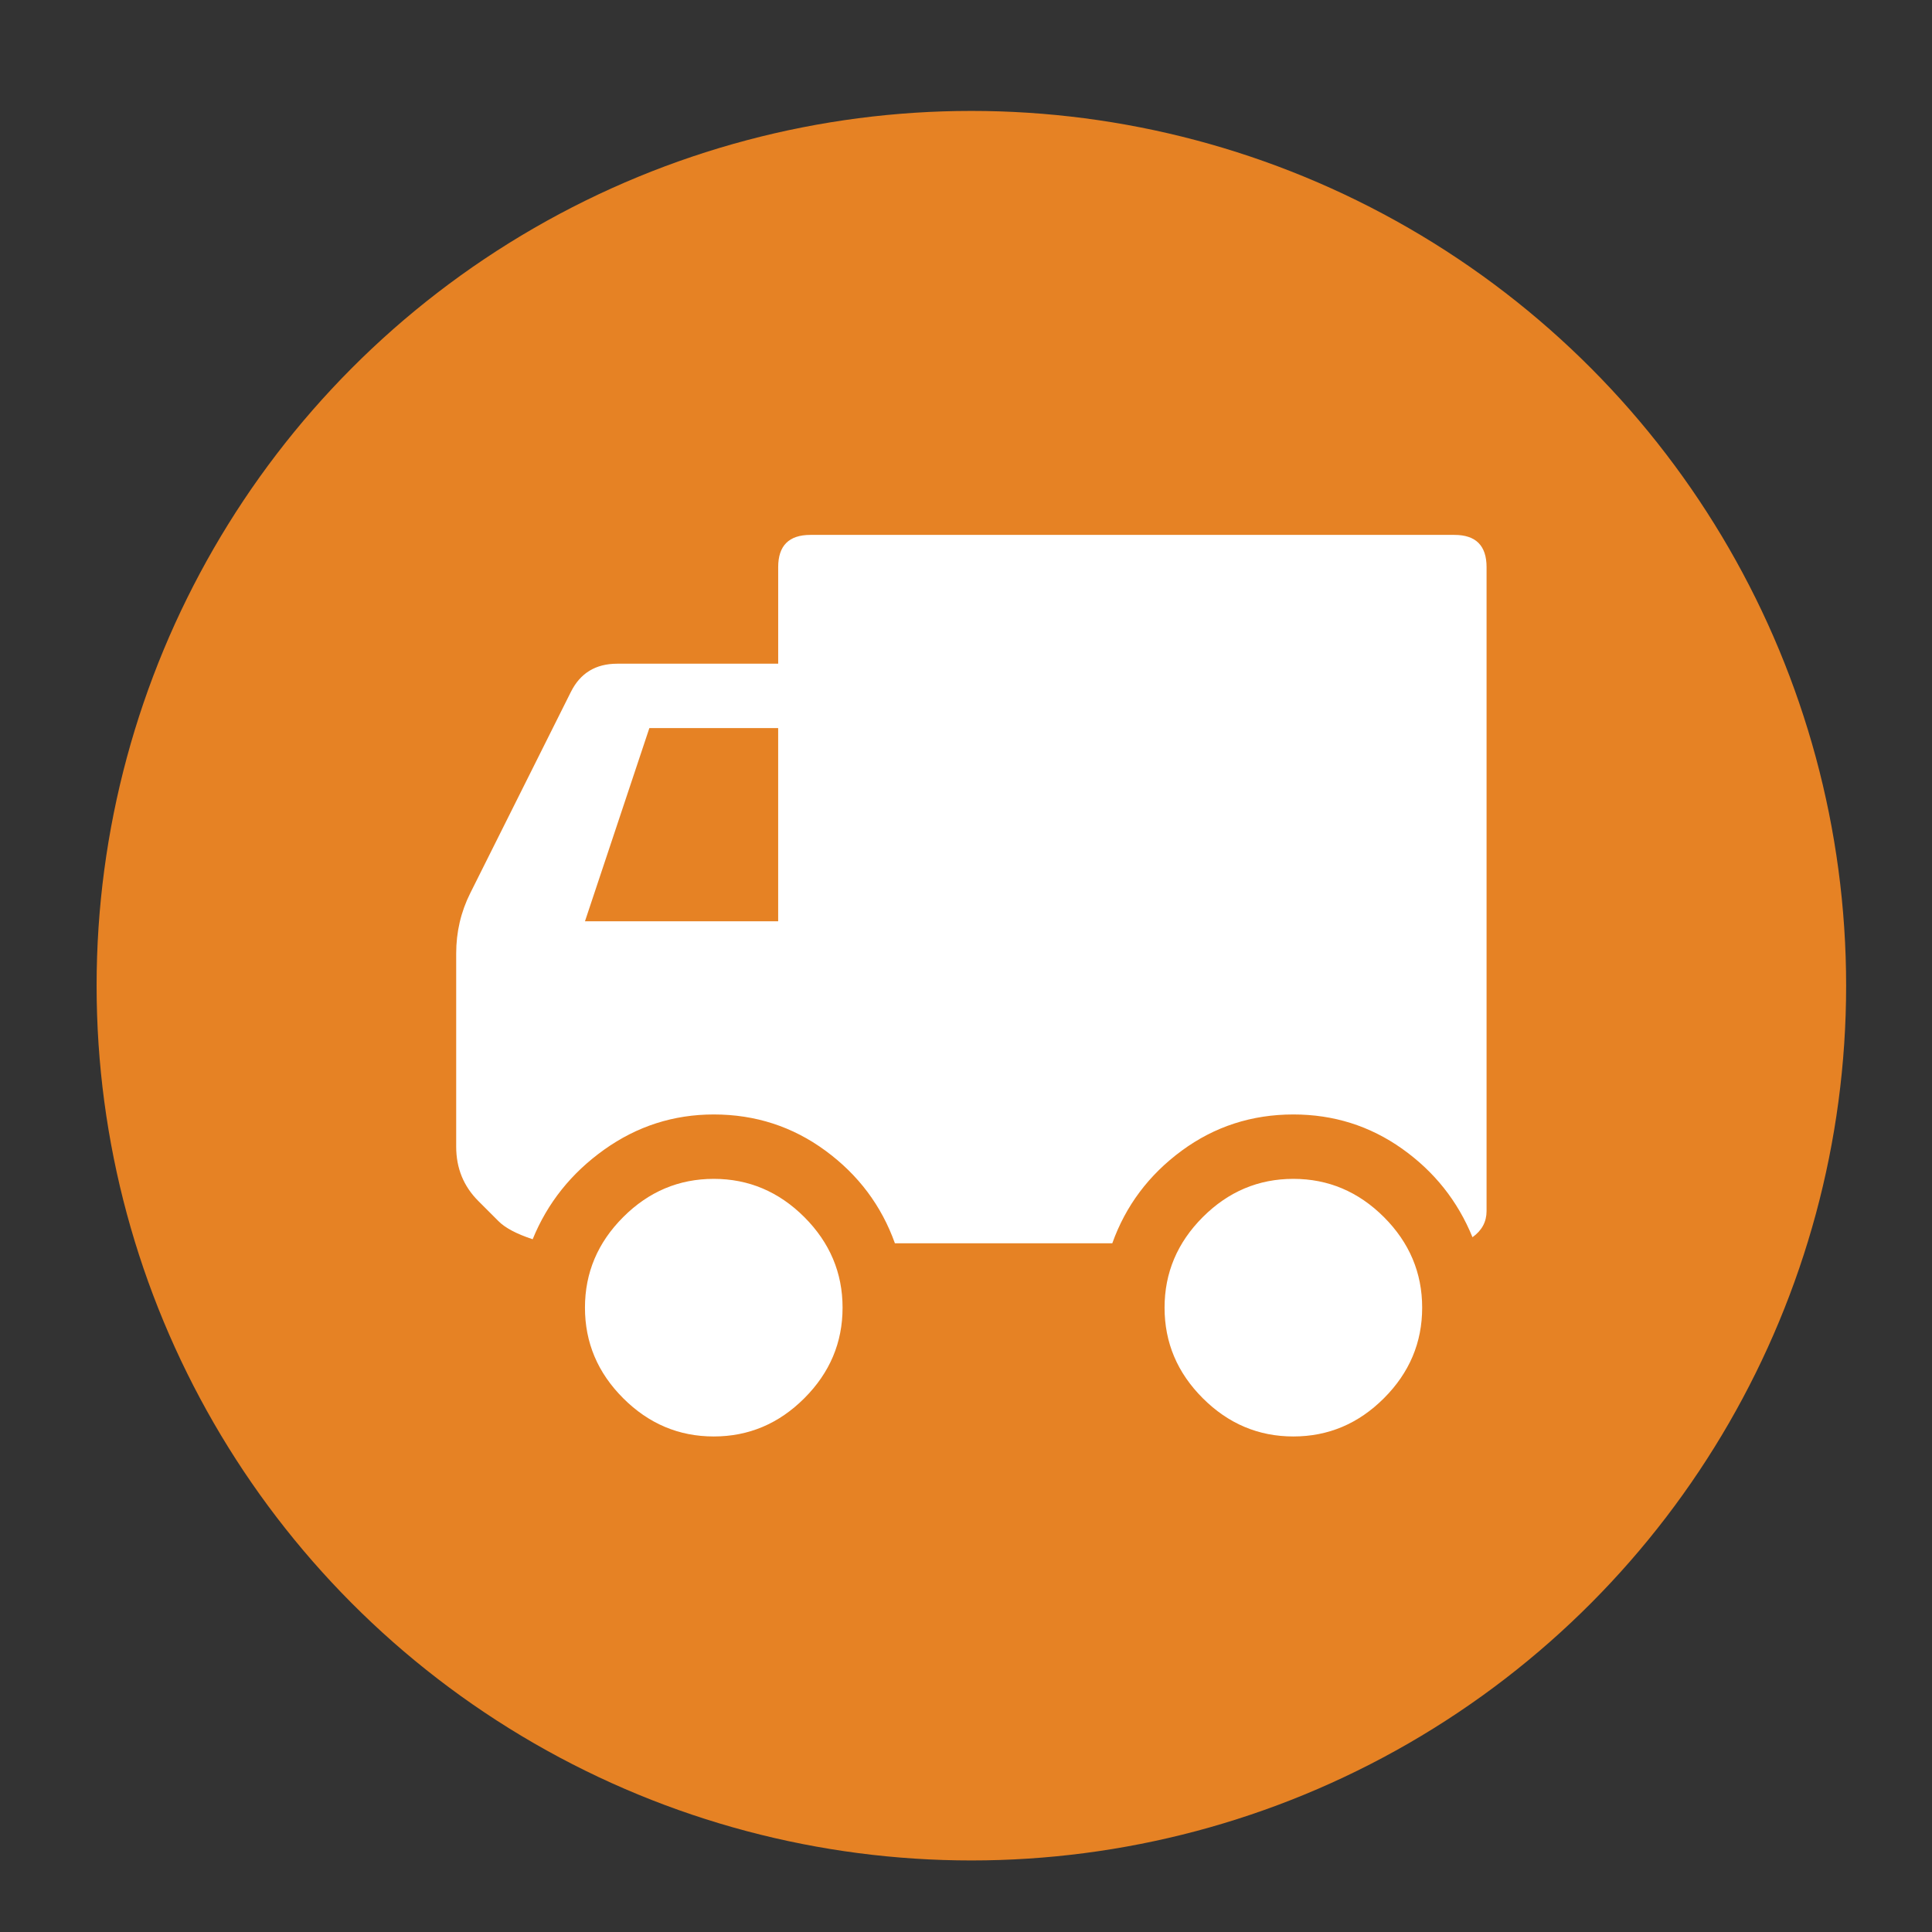
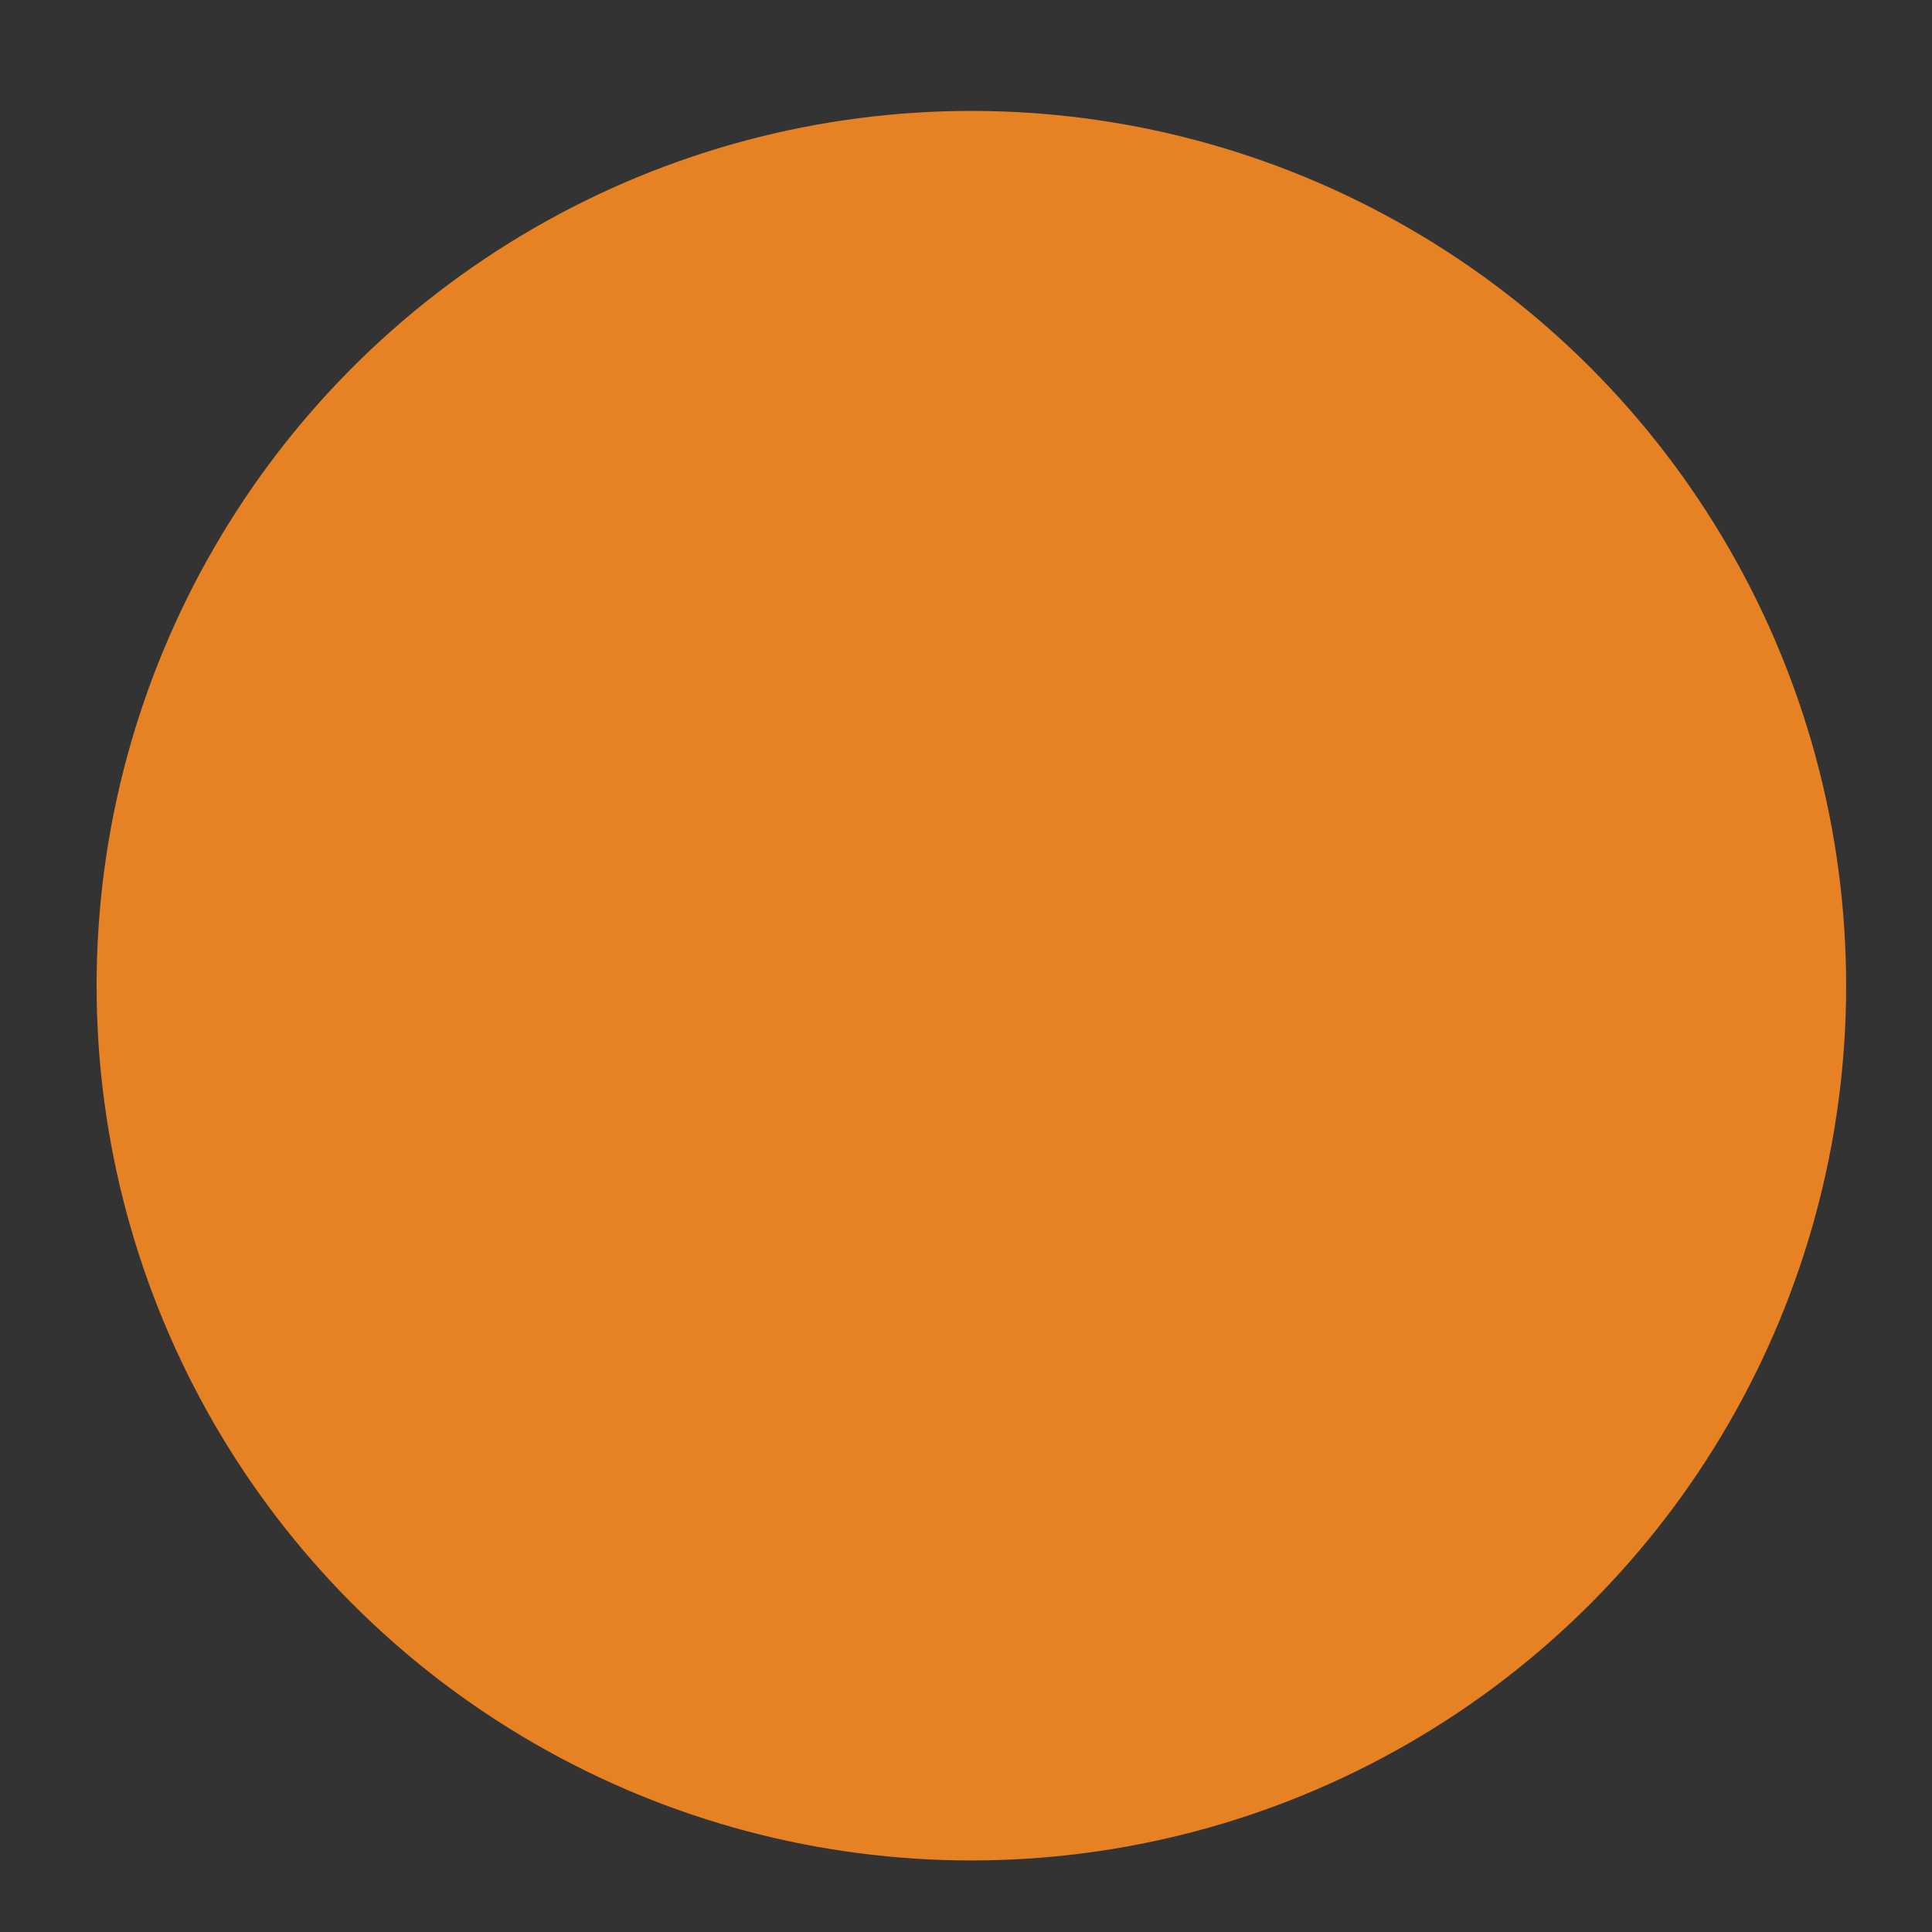
<svg xmlns="http://www.w3.org/2000/svg" version="1.1" id="Layer_1" x="0px" y="0px" width="90px" height="90px" viewBox="0 0 90 90" enable-background="new 0 0 90 90" xml:space="preserve">
  <rect x="0" y="0" width="90" height="90" fill="#333333" stroke="none" />
  <g id="circle">
    <circle fill="#E68224" cx="45.25" cy="45.917" r="40.75" />
  </g>
  <g id="Lorry_icon">
    <g>
-       <path fill="#FFFFFF" d="M69.25,26.417v29.999c0,0.502-0.219,0.906-0.656,1.219c-0.688-1.688-1.781-3.061-3.281-4.125    c-1.5-1.062-3.188-1.594-5.062-1.594c-1.938,0-3.672,0.562-5.203,1.688c-1.53,1.127-2.608,2.564-3.233,4.312H41.688    c-0.625-1.748-1.703-3.188-3.234-4.312c-1.532-1.125-3.267-1.688-5.203-1.688c-1.875,0-3.579,0.549-5.109,1.641    c-1.532,1.094-2.641,2.484-3.328,4.172c-0.75-0.248-1.282-0.528-1.594-0.844l-0.938-0.938c-0.688-0.688-1.031-1.531-1.031-2.531    v-8.999c0-0.999,0.218-1.937,0.656-2.812l4.688-9.375c0.437-0.875,1.156-1.312,2.156-1.312h7.5v-4.5c0-0.999,0.5-1.5,1.5-1.5h30    C68.75,24.917,69.25,25.418,69.25,26.417z M36.25,33.917h-6l-3,9h9V33.917z M39.25,60.916c0,1.627-0.594,3.033-1.781,4.219    c-1.188,1.188-2.594,1.781-4.219,1.781c-1.626,0-3.032-0.594-4.219-1.781c-1.188-1.186-1.781-2.592-1.781-4.219    c0-1.625,0.593-3.031,1.781-4.219c1.187-1.187,2.593-1.781,4.219-1.781c1.625,0,3.031,0.596,4.219,1.781    C38.656,57.885,39.25,59.291,39.25,60.916z M66.25,60.916c0,1.627-0.594,3.033-1.781,4.219c-1.188,1.188-2.594,1.781-4.219,1.781    s-3.031-0.594-4.219-1.781c-1.188-1.186-1.781-2.592-1.781-4.219c0-1.625,0.594-3.031,1.781-4.219    c1.188-1.187,2.594-1.781,4.219-1.781s3.031,0.596,4.219,1.781C65.656,57.885,66.25,59.291,66.25,60.916z" />
-     </g>
+       </g>
  </g>
</svg>